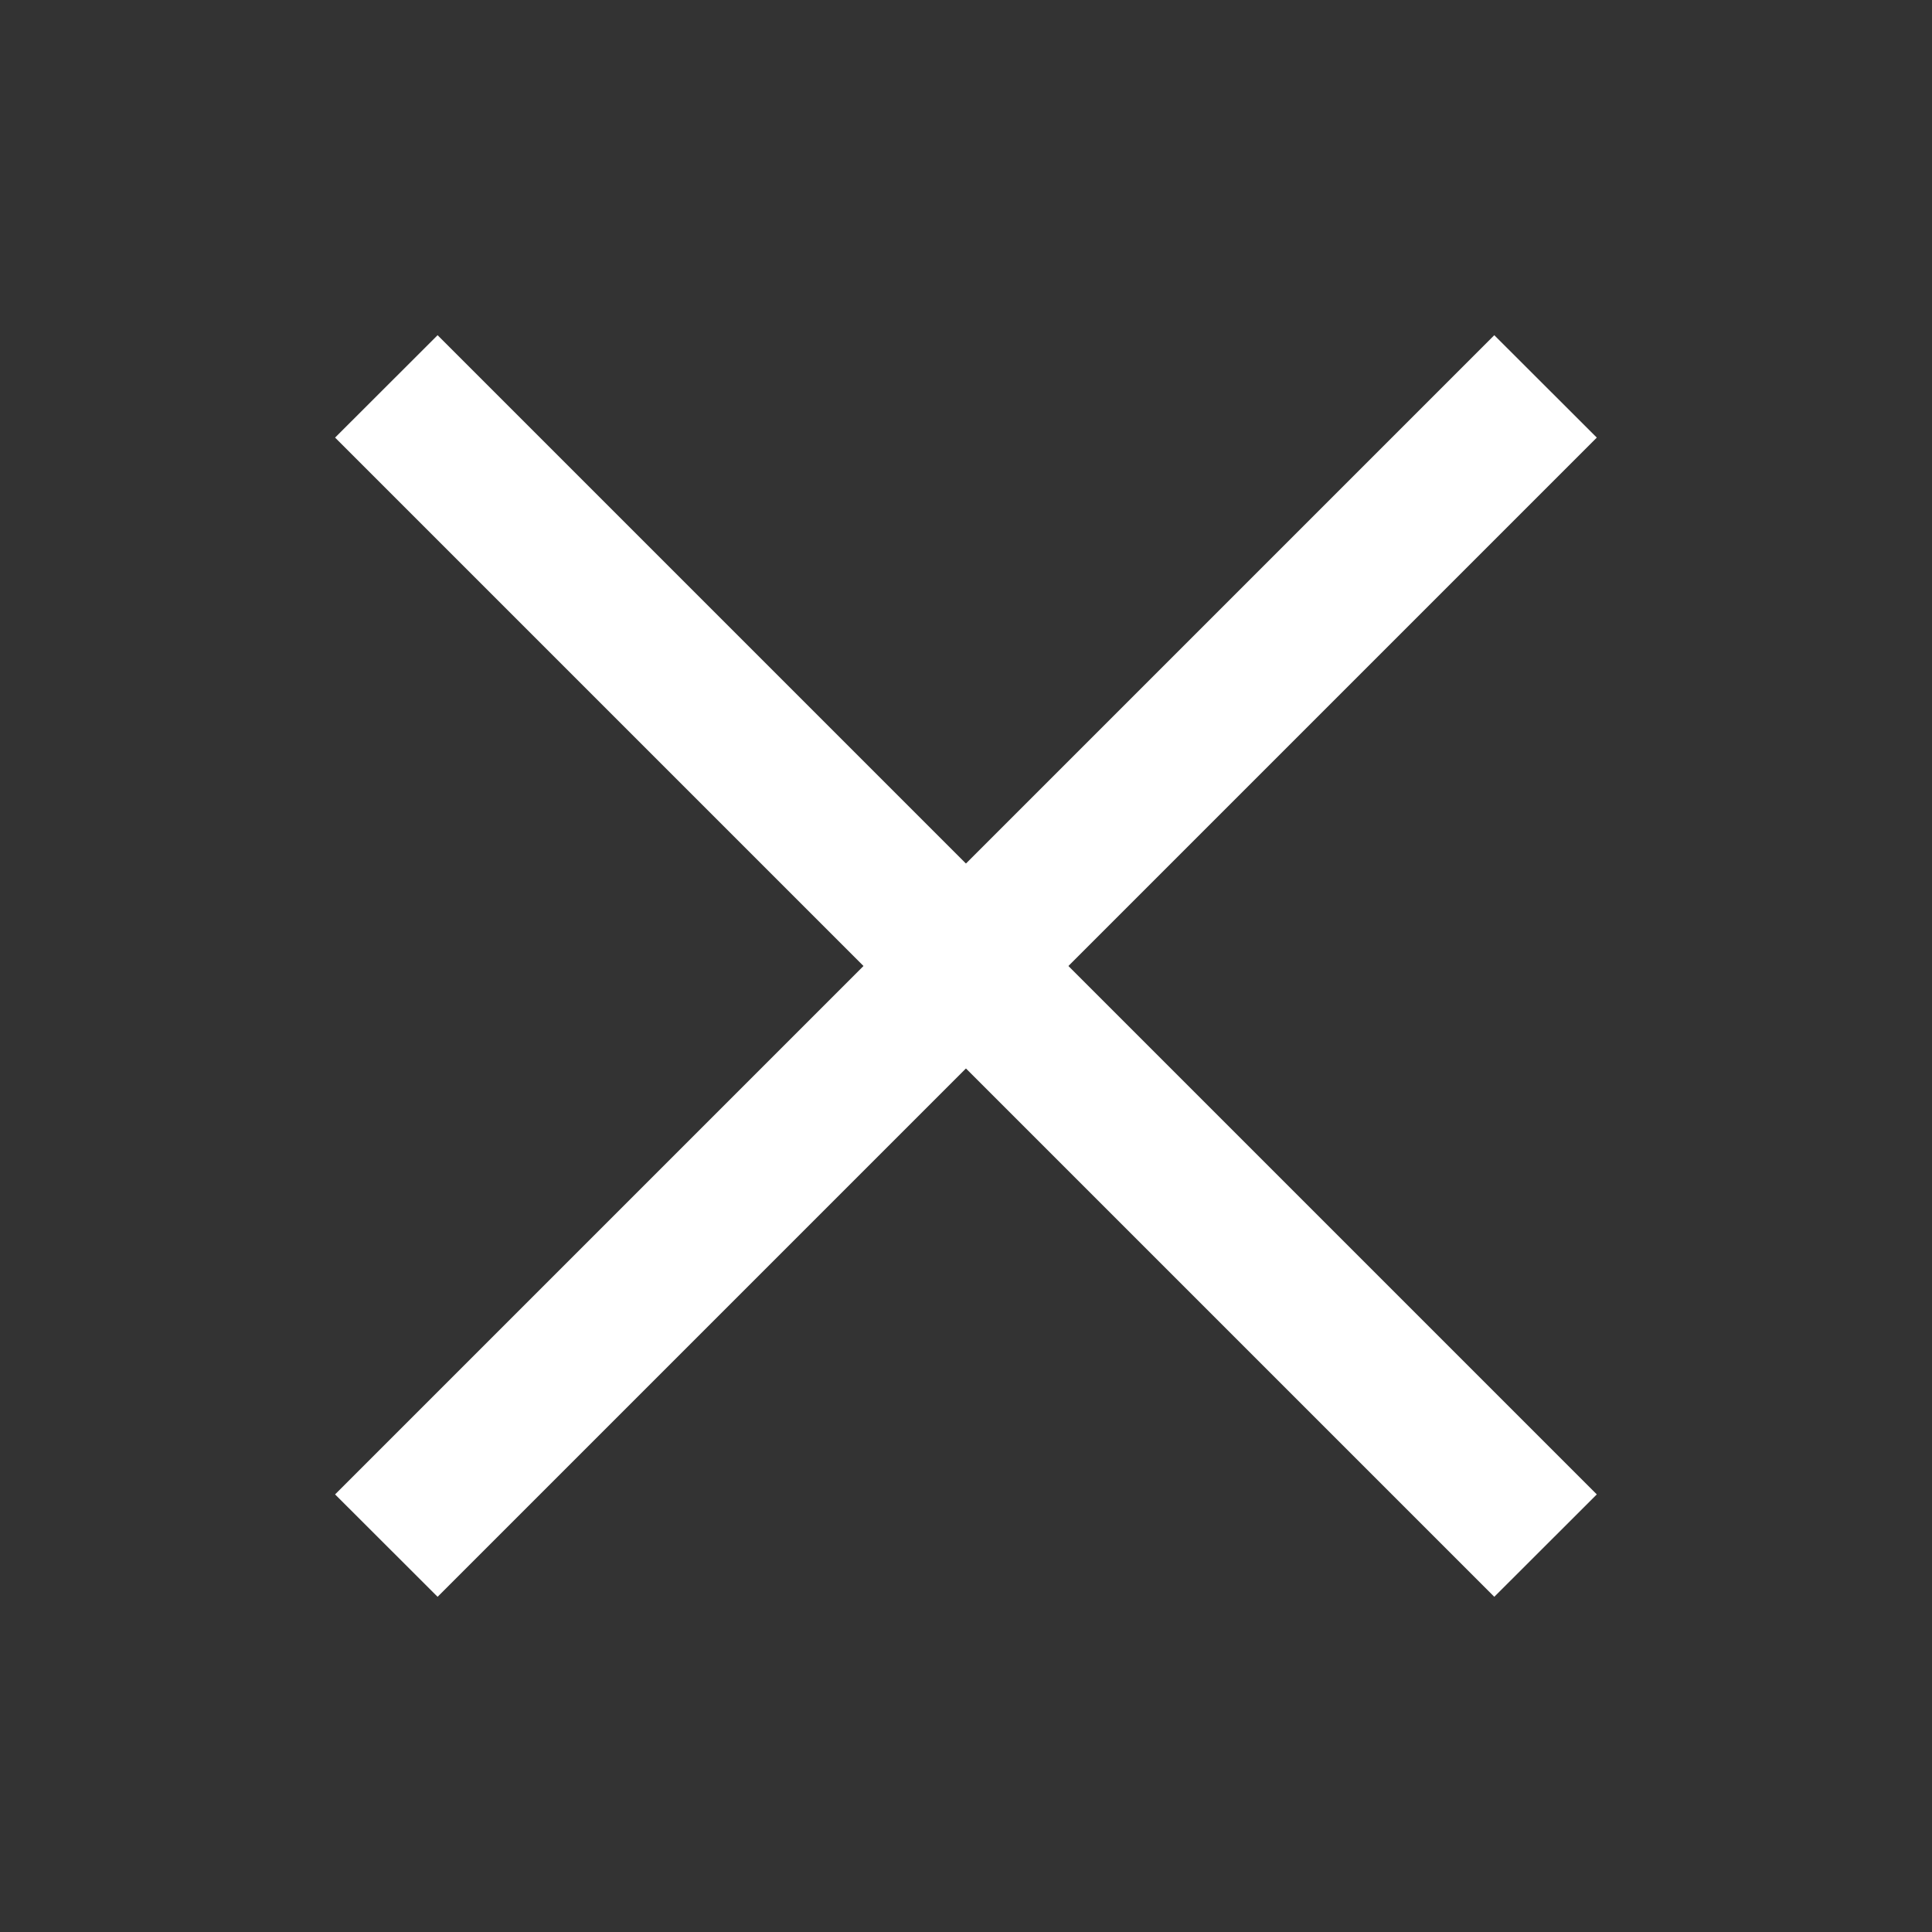
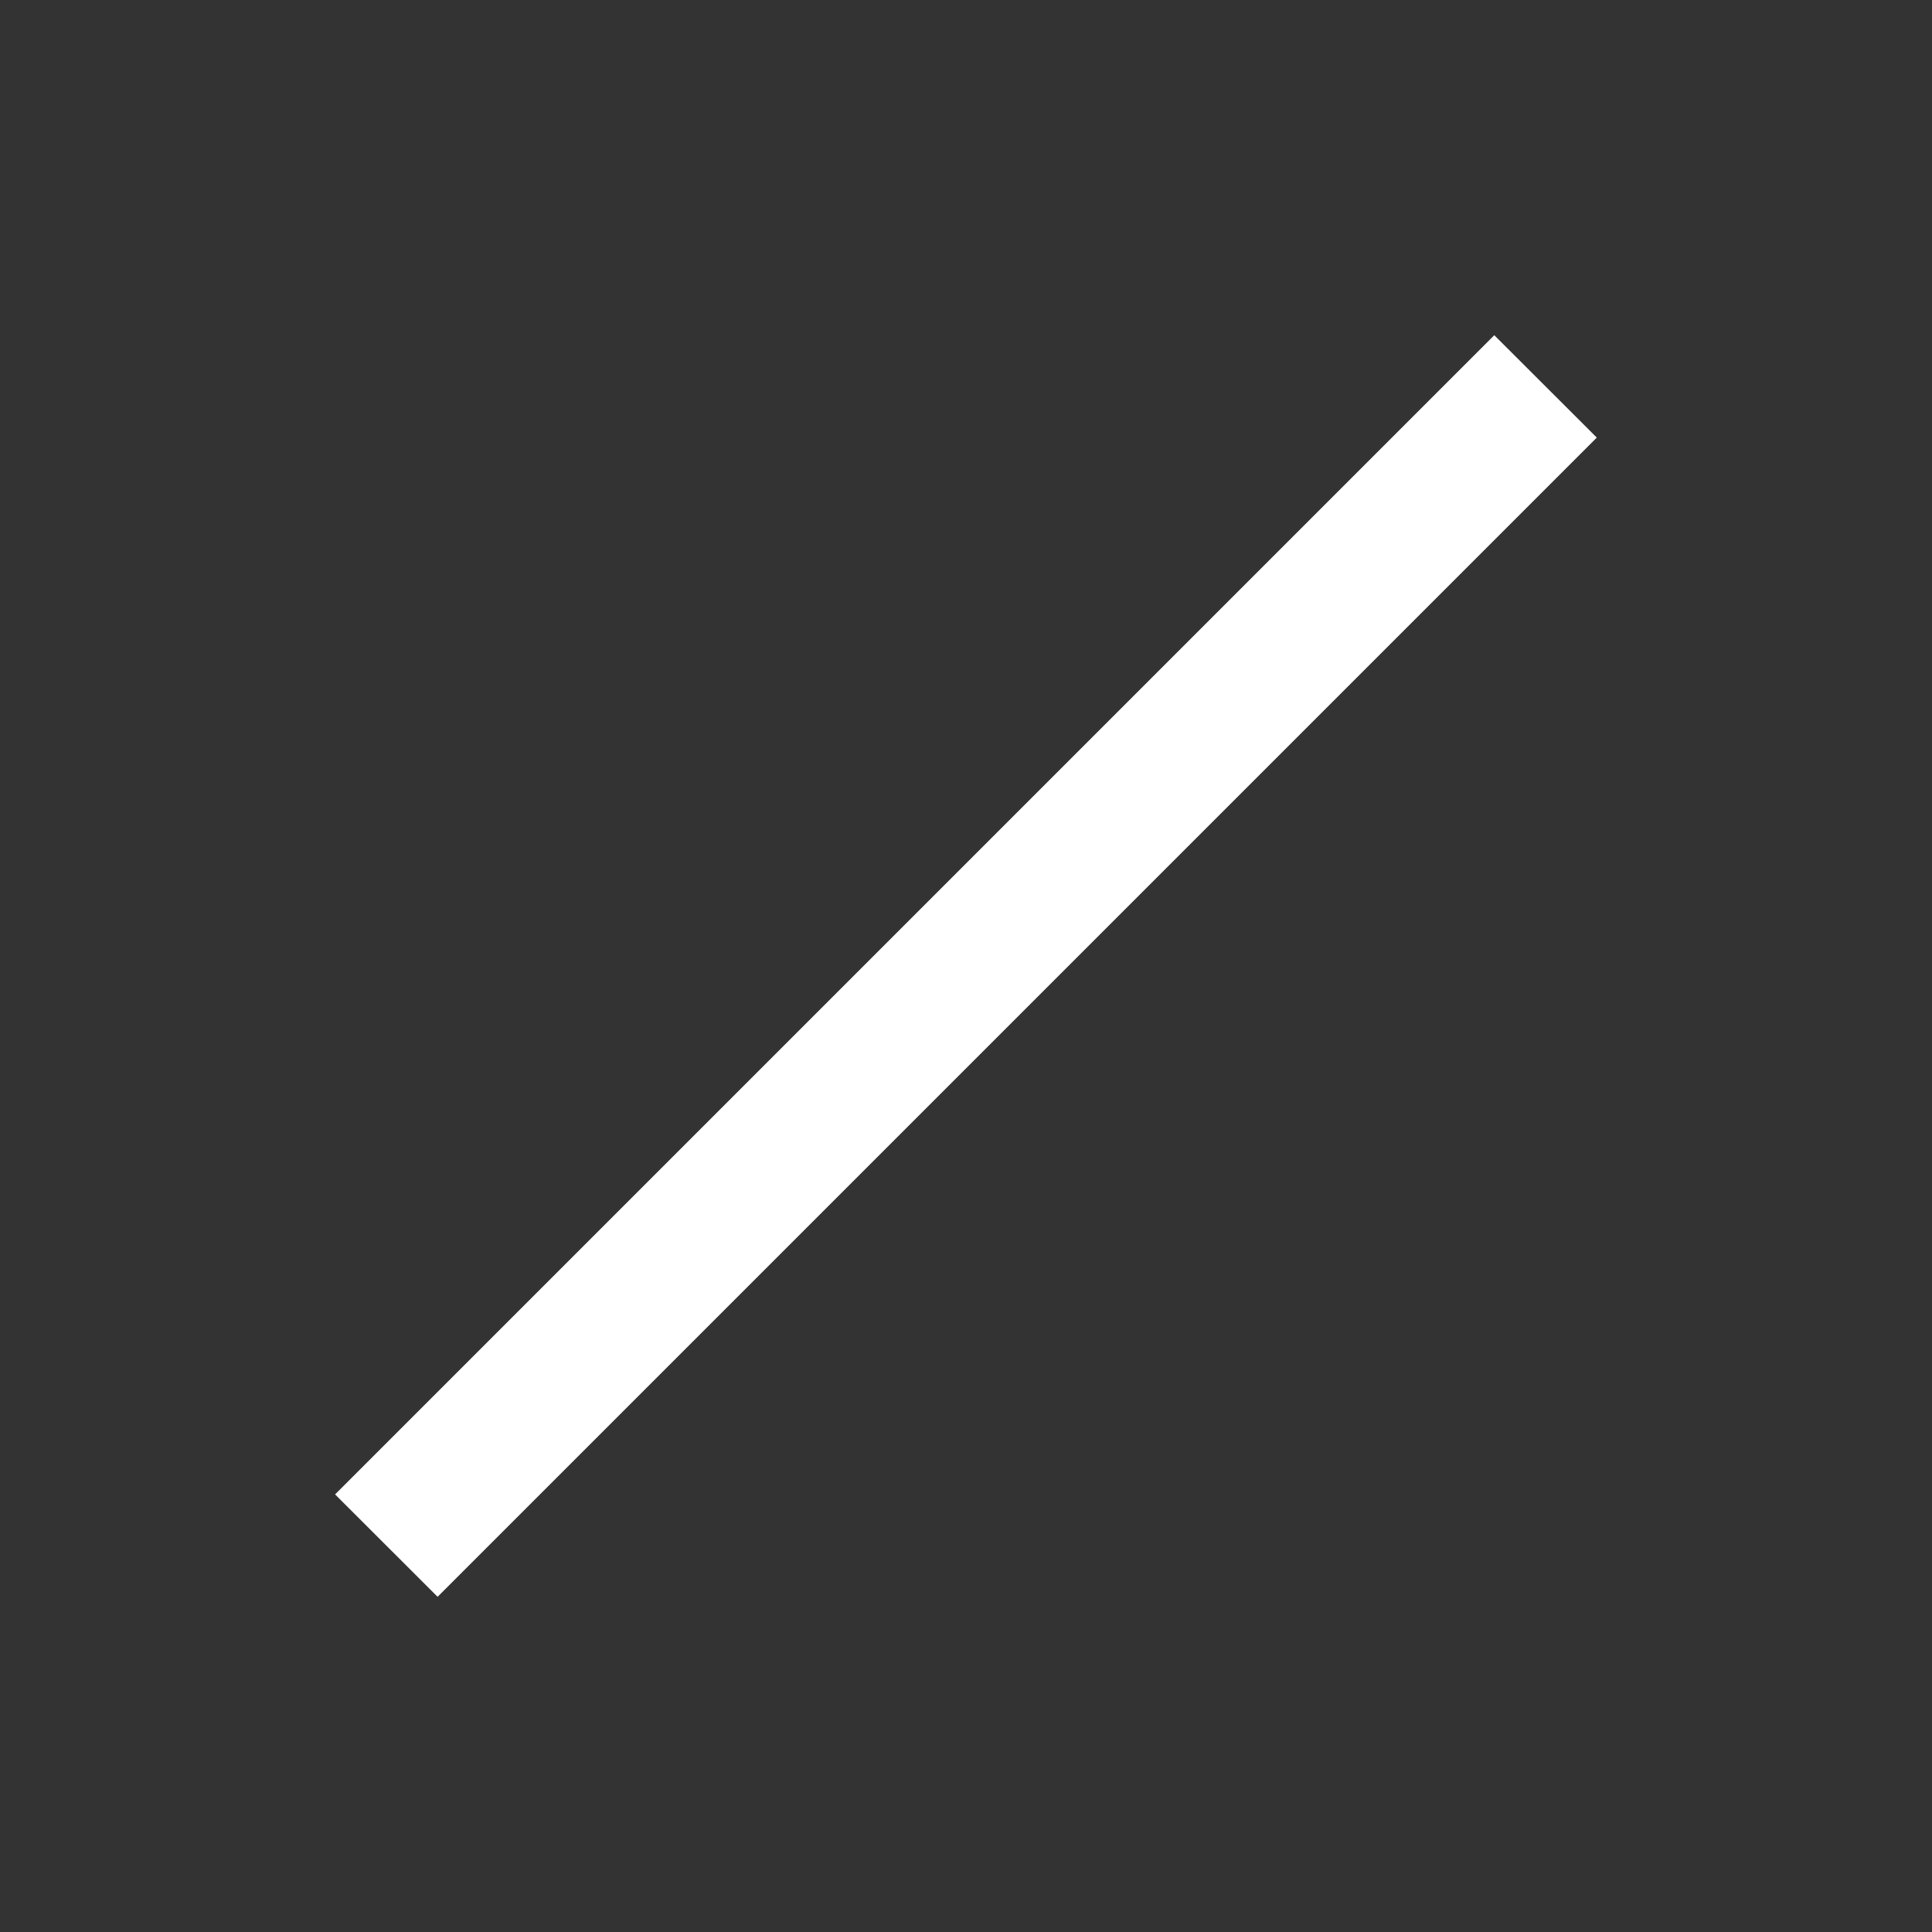
<svg xmlns="http://www.w3.org/2000/svg" width="16" height="16" viewBox="0 0 16 16" fill="none">
  <rect x="0" y="0" width="16" height="16" fill="#333333" stroke="none" />
  <path fill-rule="evenodd" clip-rule="evenodd" d="M2.775 12.376L12.375 2.776L13.224 3.624L3.624 13.224L2.775 12.376Z" fill="white" />
-   <path fill-rule="evenodd" clip-rule="evenodd" d="M12.375 13.224L2.775 3.624L3.624 2.776L13.224 12.376L12.375 13.224Z" fill="white" />
</svg>